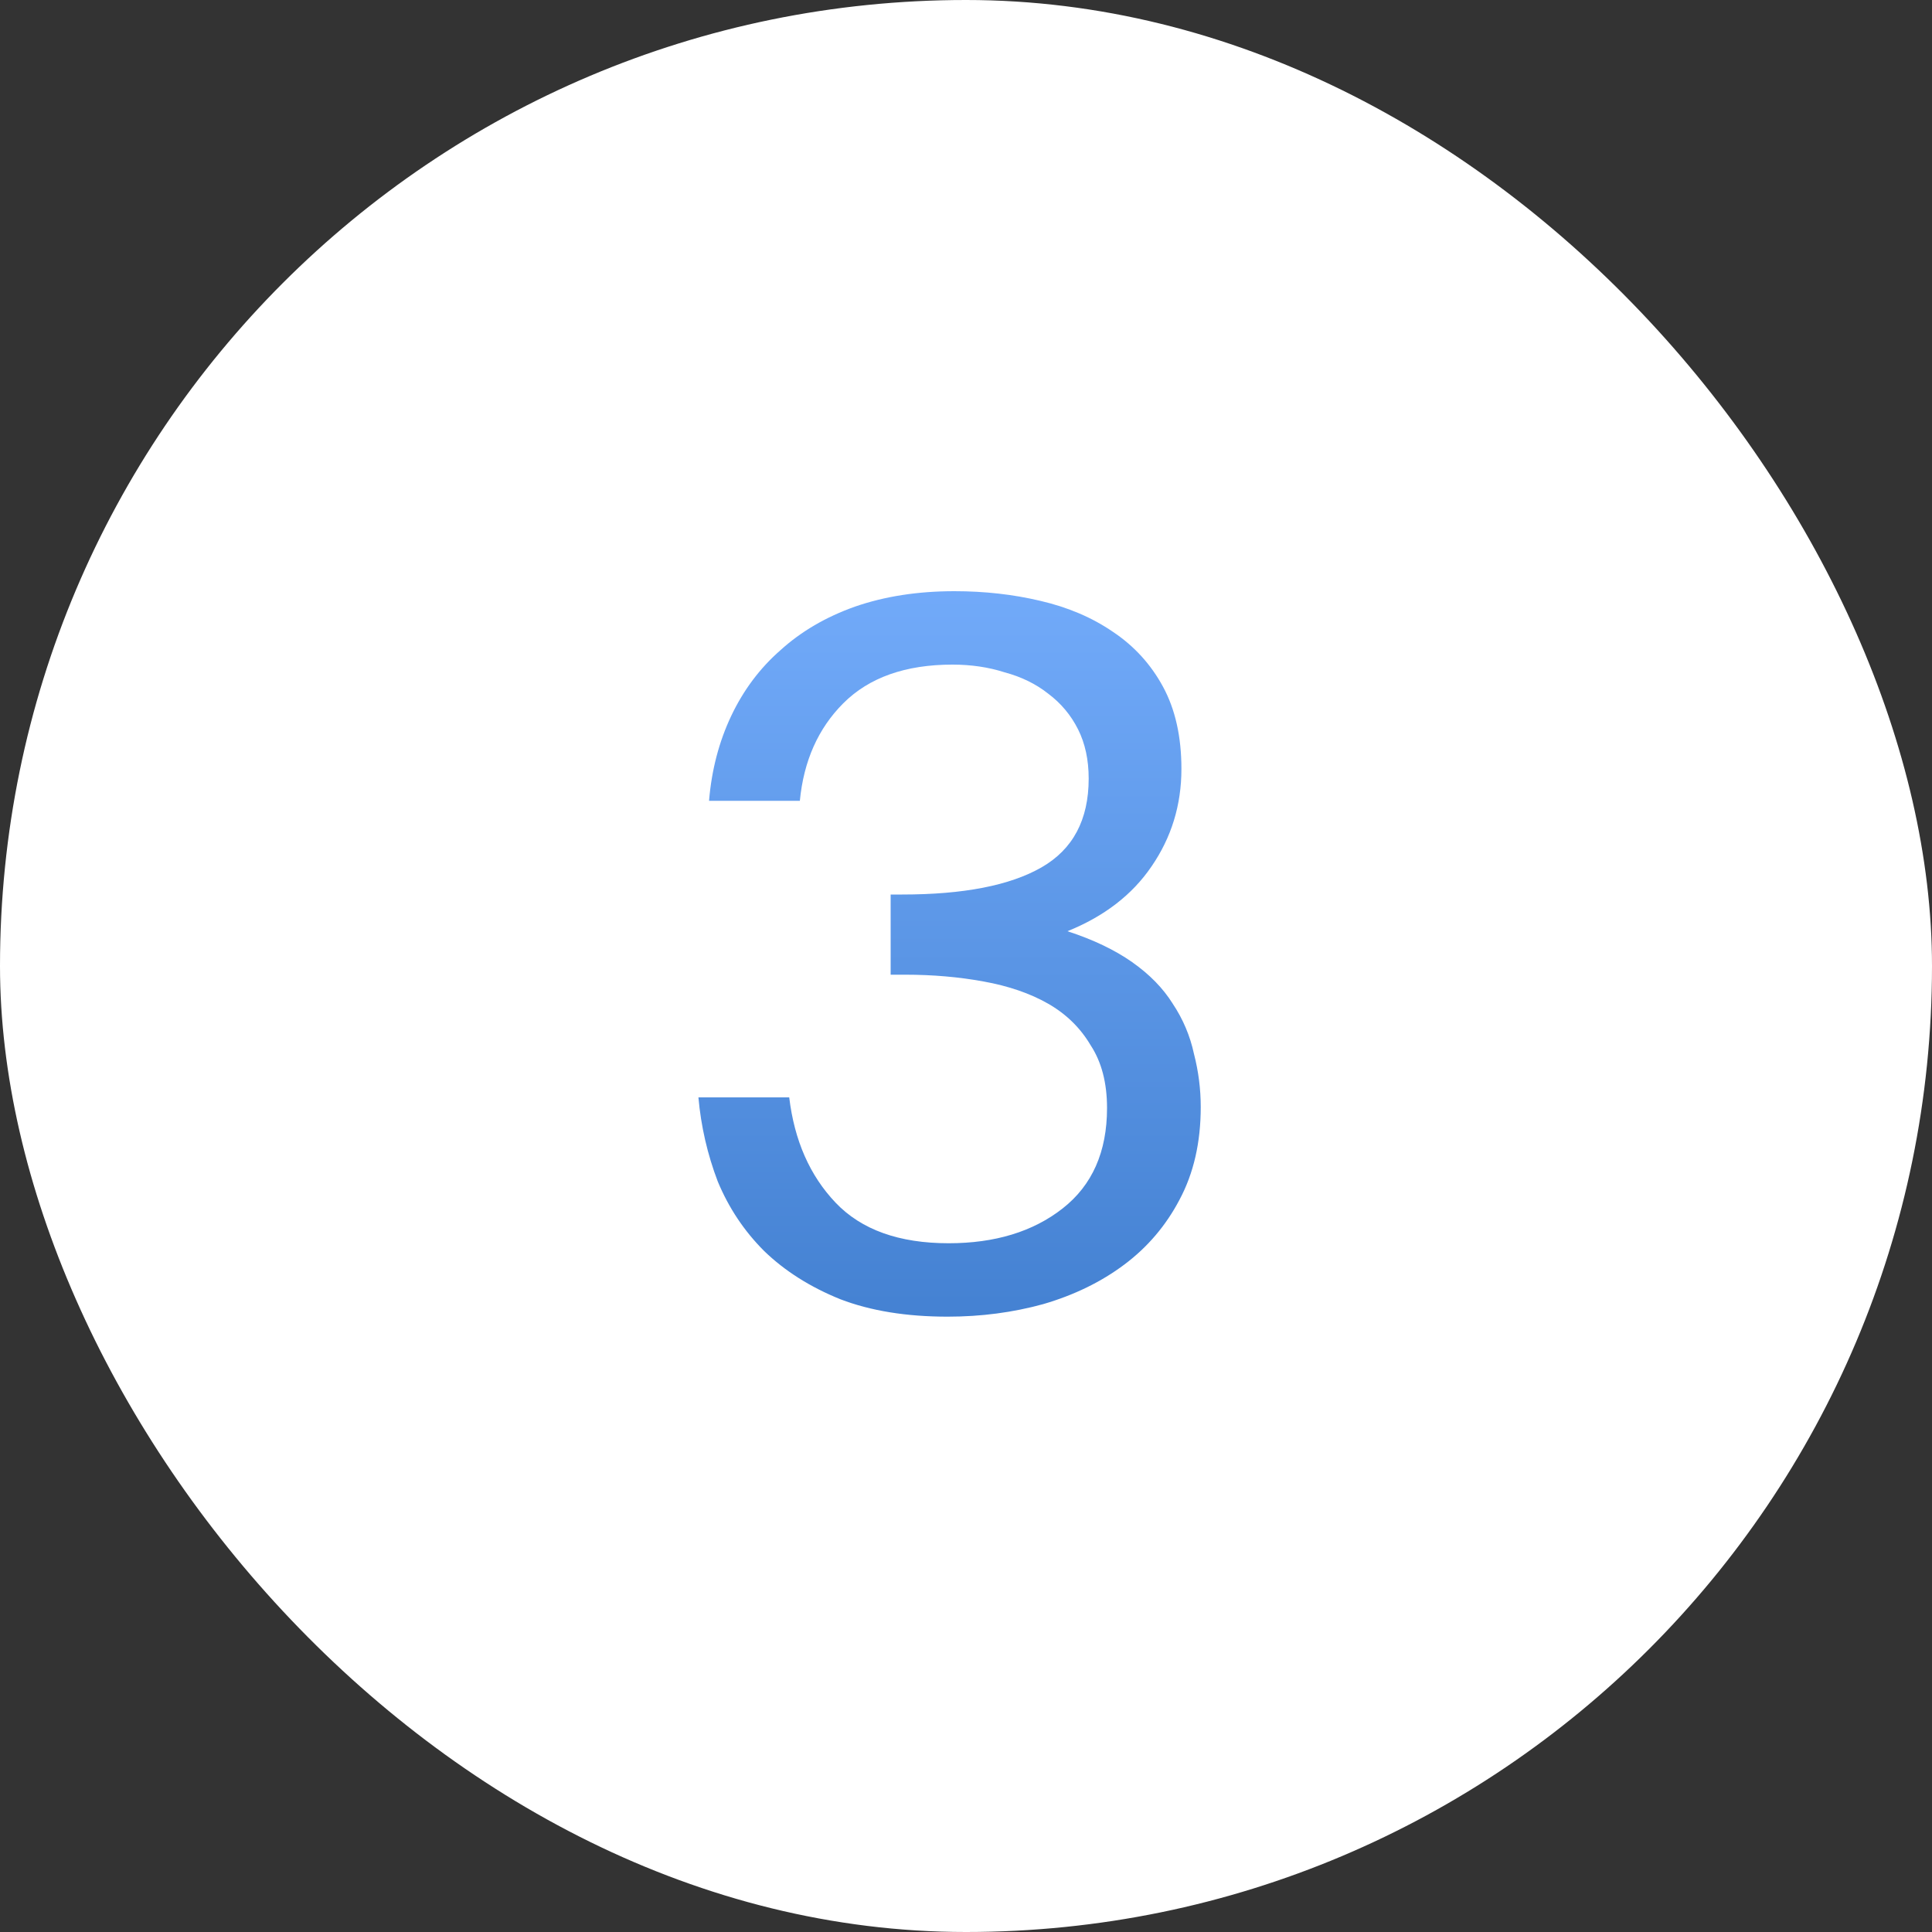
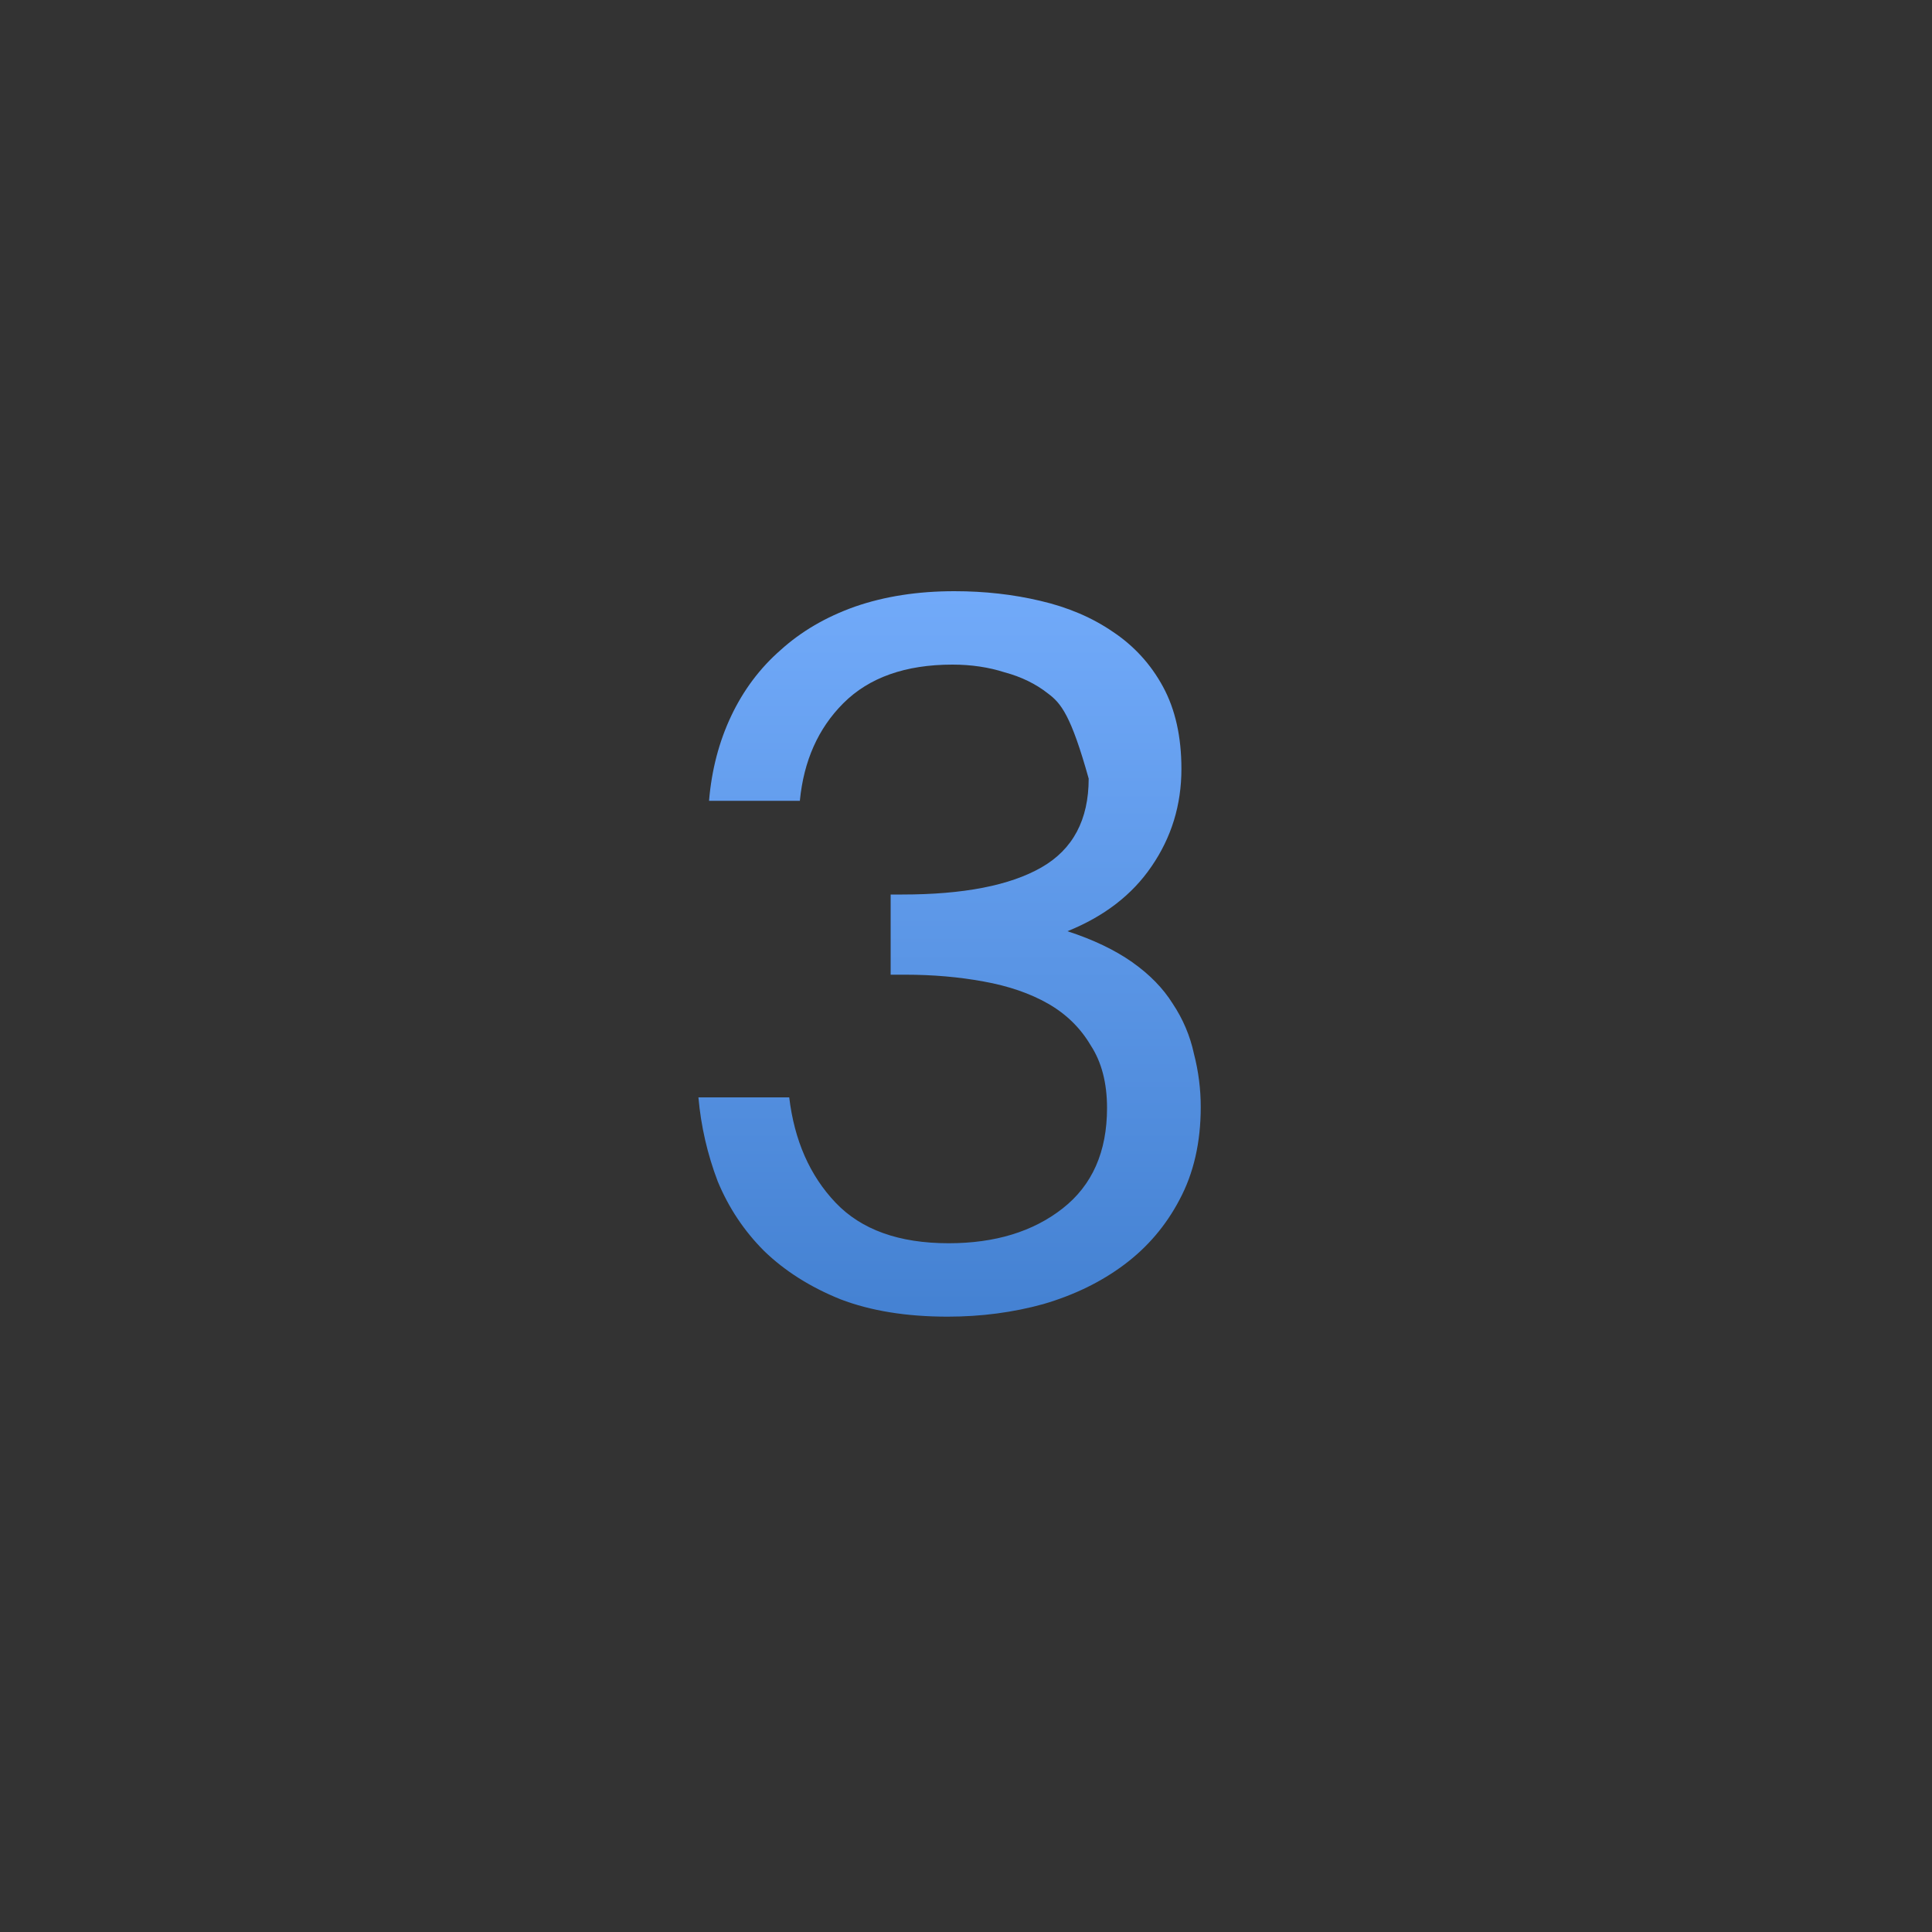
<svg xmlns="http://www.w3.org/2000/svg" width="40" height="40" viewBox="0 0 40 40" fill="none">
  <rect x="0" y="0" width="40" height="40" fill="#333333" stroke="none" />
-   <rect width="40" height="40" rx="20" fill="white" />
-   <path d="M19.64 25.74C20.6 25.74 21.387 25.5 22 25.02C22.613 24.54 22.92 23.847 22.92 22.94C22.92 22.42 22.807 21.987 22.58 21.64C22.367 21.28 22.073 20.993 21.7 20.78C21.327 20.567 20.88 20.413 20.36 20.32C19.853 20.227 19.313 20.18 18.74 20.18H18.44V18.52H18.68C19.947 18.52 20.907 18.333 21.56 17.96C22.213 17.587 22.54 16.973 22.54 16.12C22.54 15.733 22.467 15.393 22.32 15.1C22.173 14.807 21.967 14.56 21.7 14.36C21.447 14.16 21.147 14.013 20.8 13.92C20.467 13.813 20.107 13.76 19.72 13.76C18.747 13.76 17.993 14.027 17.46 14.56C16.94 15.08 16.64 15.753 16.56 16.58H14.68C14.733 15.94 14.887 15.353 15.14 14.82C15.393 14.287 15.733 13.833 16.16 13.46C16.587 13.073 17.1 12.773 17.7 12.56C18.313 12.347 19 12.24 19.76 12.24C20.387 12.24 20.98 12.307 21.54 12.44C22.113 12.573 22.613 12.787 23.04 13.08C23.48 13.373 23.827 13.753 24.08 14.22C24.333 14.687 24.46 15.253 24.46 15.92C24.46 16.667 24.253 17.34 23.84 17.94C23.44 18.527 22.86 18.973 22.1 19.28C22.633 19.453 23.08 19.667 23.44 19.92C23.8 20.173 24.08 20.46 24.28 20.78C24.493 21.1 24.64 21.447 24.72 21.82C24.813 22.18 24.86 22.547 24.86 22.92C24.86 23.653 24.713 24.293 24.42 24.84C24.14 25.373 23.76 25.82 23.28 26.18C22.8 26.54 22.24 26.813 21.6 27C20.973 27.173 20.313 27.26 19.62 27.26C18.767 27.26 18.027 27.14 17.4 26.9C16.773 26.647 16.247 26.313 15.82 25.9C15.407 25.487 15.087 25.007 14.86 24.46C14.647 23.9 14.513 23.32 14.46 22.72H16.34C16.447 23.613 16.767 24.34 17.3 24.9C17.833 25.46 18.613 25.74 19.64 25.74Z" fill="url(#paint0_linear_62_1098)" />
+   <path d="M19.64 25.74C20.6 25.74 21.387 25.5 22 25.02C22.613 24.54 22.92 23.847 22.92 22.94C22.92 22.42 22.807 21.987 22.58 21.64C22.367 21.28 22.073 20.993 21.7 20.78C21.327 20.567 20.88 20.413 20.36 20.32C19.853 20.227 19.313 20.18 18.74 20.18H18.44V18.52H18.68C19.947 18.52 20.907 18.333 21.56 17.96C22.213 17.587 22.54 16.973 22.54 16.12C22.173 14.807 21.967 14.56 21.7 14.36C21.447 14.16 21.147 14.013 20.8 13.92C20.467 13.813 20.107 13.76 19.72 13.76C18.747 13.76 17.993 14.027 17.46 14.56C16.94 15.08 16.64 15.753 16.56 16.58H14.68C14.733 15.94 14.887 15.353 15.14 14.82C15.393 14.287 15.733 13.833 16.16 13.46C16.587 13.073 17.1 12.773 17.7 12.56C18.313 12.347 19 12.24 19.76 12.24C20.387 12.24 20.98 12.307 21.54 12.44C22.113 12.573 22.613 12.787 23.04 13.08C23.48 13.373 23.827 13.753 24.08 14.22C24.333 14.687 24.46 15.253 24.46 15.92C24.46 16.667 24.253 17.34 23.84 17.94C23.44 18.527 22.86 18.973 22.1 19.28C22.633 19.453 23.08 19.667 23.44 19.92C23.8 20.173 24.08 20.46 24.28 20.78C24.493 21.1 24.64 21.447 24.72 21.82C24.813 22.18 24.86 22.547 24.86 22.92C24.86 23.653 24.713 24.293 24.42 24.84C24.14 25.373 23.76 25.82 23.28 26.18C22.8 26.54 22.24 26.813 21.6 27C20.973 27.173 20.313 27.26 19.62 27.26C18.767 27.26 18.027 27.14 17.4 26.9C16.773 26.647 16.247 26.313 15.82 25.9C15.407 25.487 15.087 25.007 14.86 24.46C14.647 23.9 14.513 23.32 14.46 22.72H16.34C16.447 23.613 16.767 24.34 17.3 24.9C17.833 25.46 18.613 25.74 19.64 25.74Z" fill="url(#paint0_linear_62_1098)" />
  <defs>
    <linearGradient id="paint0_linear_62_1098" x1="20" y1="10" x2="20" y2="30" gradientUnits="userSpaceOnUse">
      <stop stop-color="#78B0FF" />
      <stop offset="1" stop-color="#3C7ACB" />
    </linearGradient>
  </defs>
</svg>